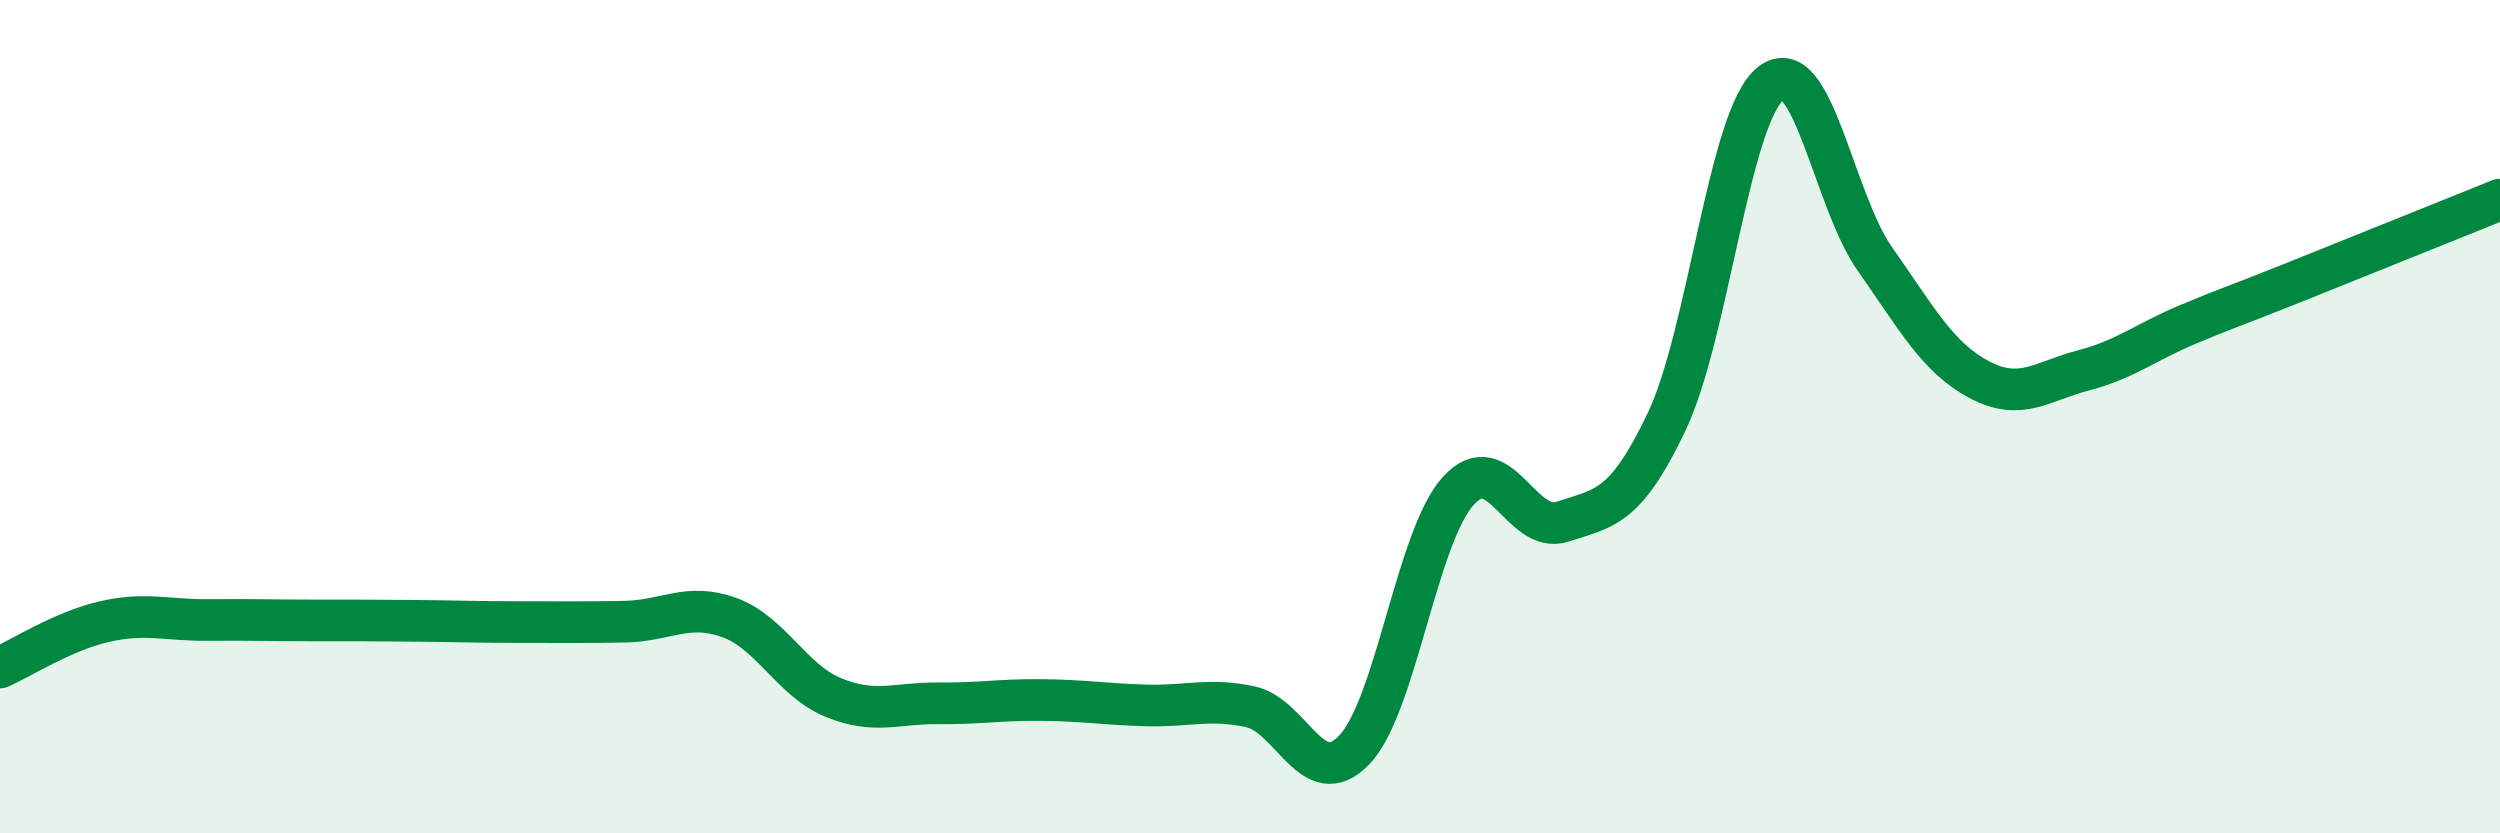
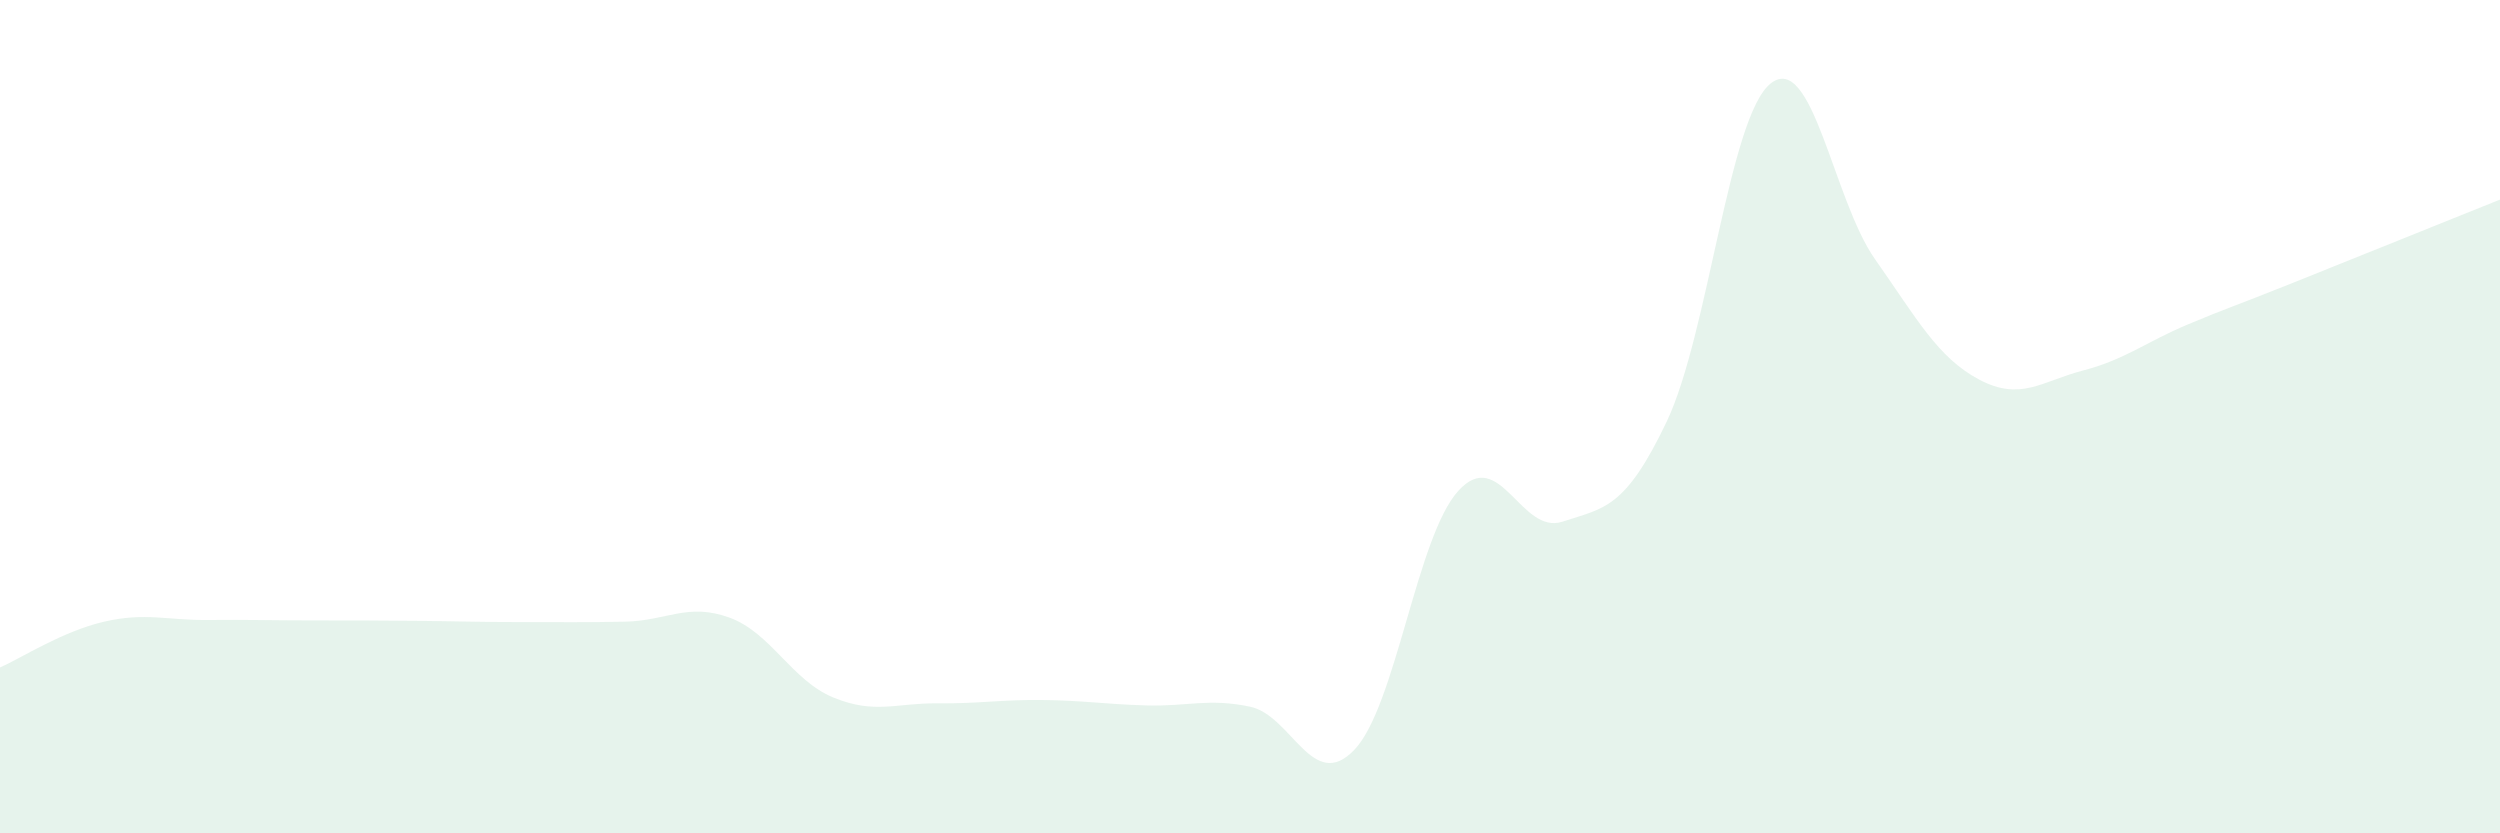
<svg xmlns="http://www.w3.org/2000/svg" width="60" height="20" viewBox="0 0 60 20">
  <path d="M 0,16.02 C 0.5,15.8 1.5,15.15 2.5,14.92 C 3.5,14.69 4,14.89 5,14.88 C 6,14.87 6.5,14.89 7.5,14.89 C 8.5,14.89 9,14.89 10,14.9 C 11,14.91 11.5,14.93 12.5,14.93 C 13.5,14.93 14,14.94 15,14.92 C 16,14.9 16.5,14.46 17.5,14.82 C 18.5,15.18 19,16.33 20,16.74 C 21,17.15 21.5,16.87 22.5,16.88 C 23.5,16.89 24,16.79 25,16.8 C 26,16.81 26.5,16.9 27.5,16.93 C 28.5,16.96 29,16.75 30,16.96 C 31,17.17 31.5,19.04 32.5,18 C 33.5,16.96 34,12.88 35,11.78 C 36,10.68 36.5,12.85 37.5,12.52 C 38.5,12.19 39,12.22 40,10.12 C 41,8.02 41.5,2.78 42.5,2 C 43.5,1.22 44,4.8 45,6.22 C 46,7.64 46.5,8.58 47.5,9.11 C 48.5,9.64 49,9.15 50,8.89 C 51,8.63 51.5,8.21 52.5,7.79 C 53.5,7.37 53.5,7.4 55,6.8 C 56.5,6.2 59,5.19 60,4.79L60 20L0 20Z" fill="#008740" opacity="0.1" stroke-linecap="round" stroke-linejoin="round" />
-   <path d="M 0,16.02 C 0.5,15.8 1.5,15.15 2.5,14.92 C 3.5,14.69 4,14.89 5,14.88 C 6,14.87 6.5,14.89 7.5,14.89 C 8.5,14.89 9,14.89 10,14.9 C 11,14.91 11.5,14.93 12.5,14.93 C 13.5,14.93 14,14.94 15,14.92 C 16,14.9 16.5,14.46 17.5,14.82 C 18.5,15.18 19,16.33 20,16.74 C 21,17.15 21.5,16.87 22.5,16.88 C 23.5,16.89 24,16.79 25,16.8 C 26,16.81 26.5,16.9 27.5,16.93 C 28.5,16.96 29,16.75 30,16.96 C 31,17.17 31.5,19.04 32.5,18 C 33.5,16.96 34,12.88 35,11.78 C 36,10.68 36.5,12.85 37.5,12.52 C 38.5,12.19 39,12.22 40,10.12 C 41,8.02 41.5,2.78 42.5,2 C 43.5,1.22 44,4.8 45,6.22 C 46,7.64 46.5,8.58 47.5,9.11 C 48.5,9.64 49,9.15 50,8.89 C 51,8.63 51.5,8.21 52.5,7.79 C 53.5,7.37 53.5,7.4 55,6.8 C 56.5,6.2 59,5.19 60,4.79" stroke="#008740" stroke-width="1" fill="none" stroke-linecap="round" stroke-linejoin="round" />
</svg>